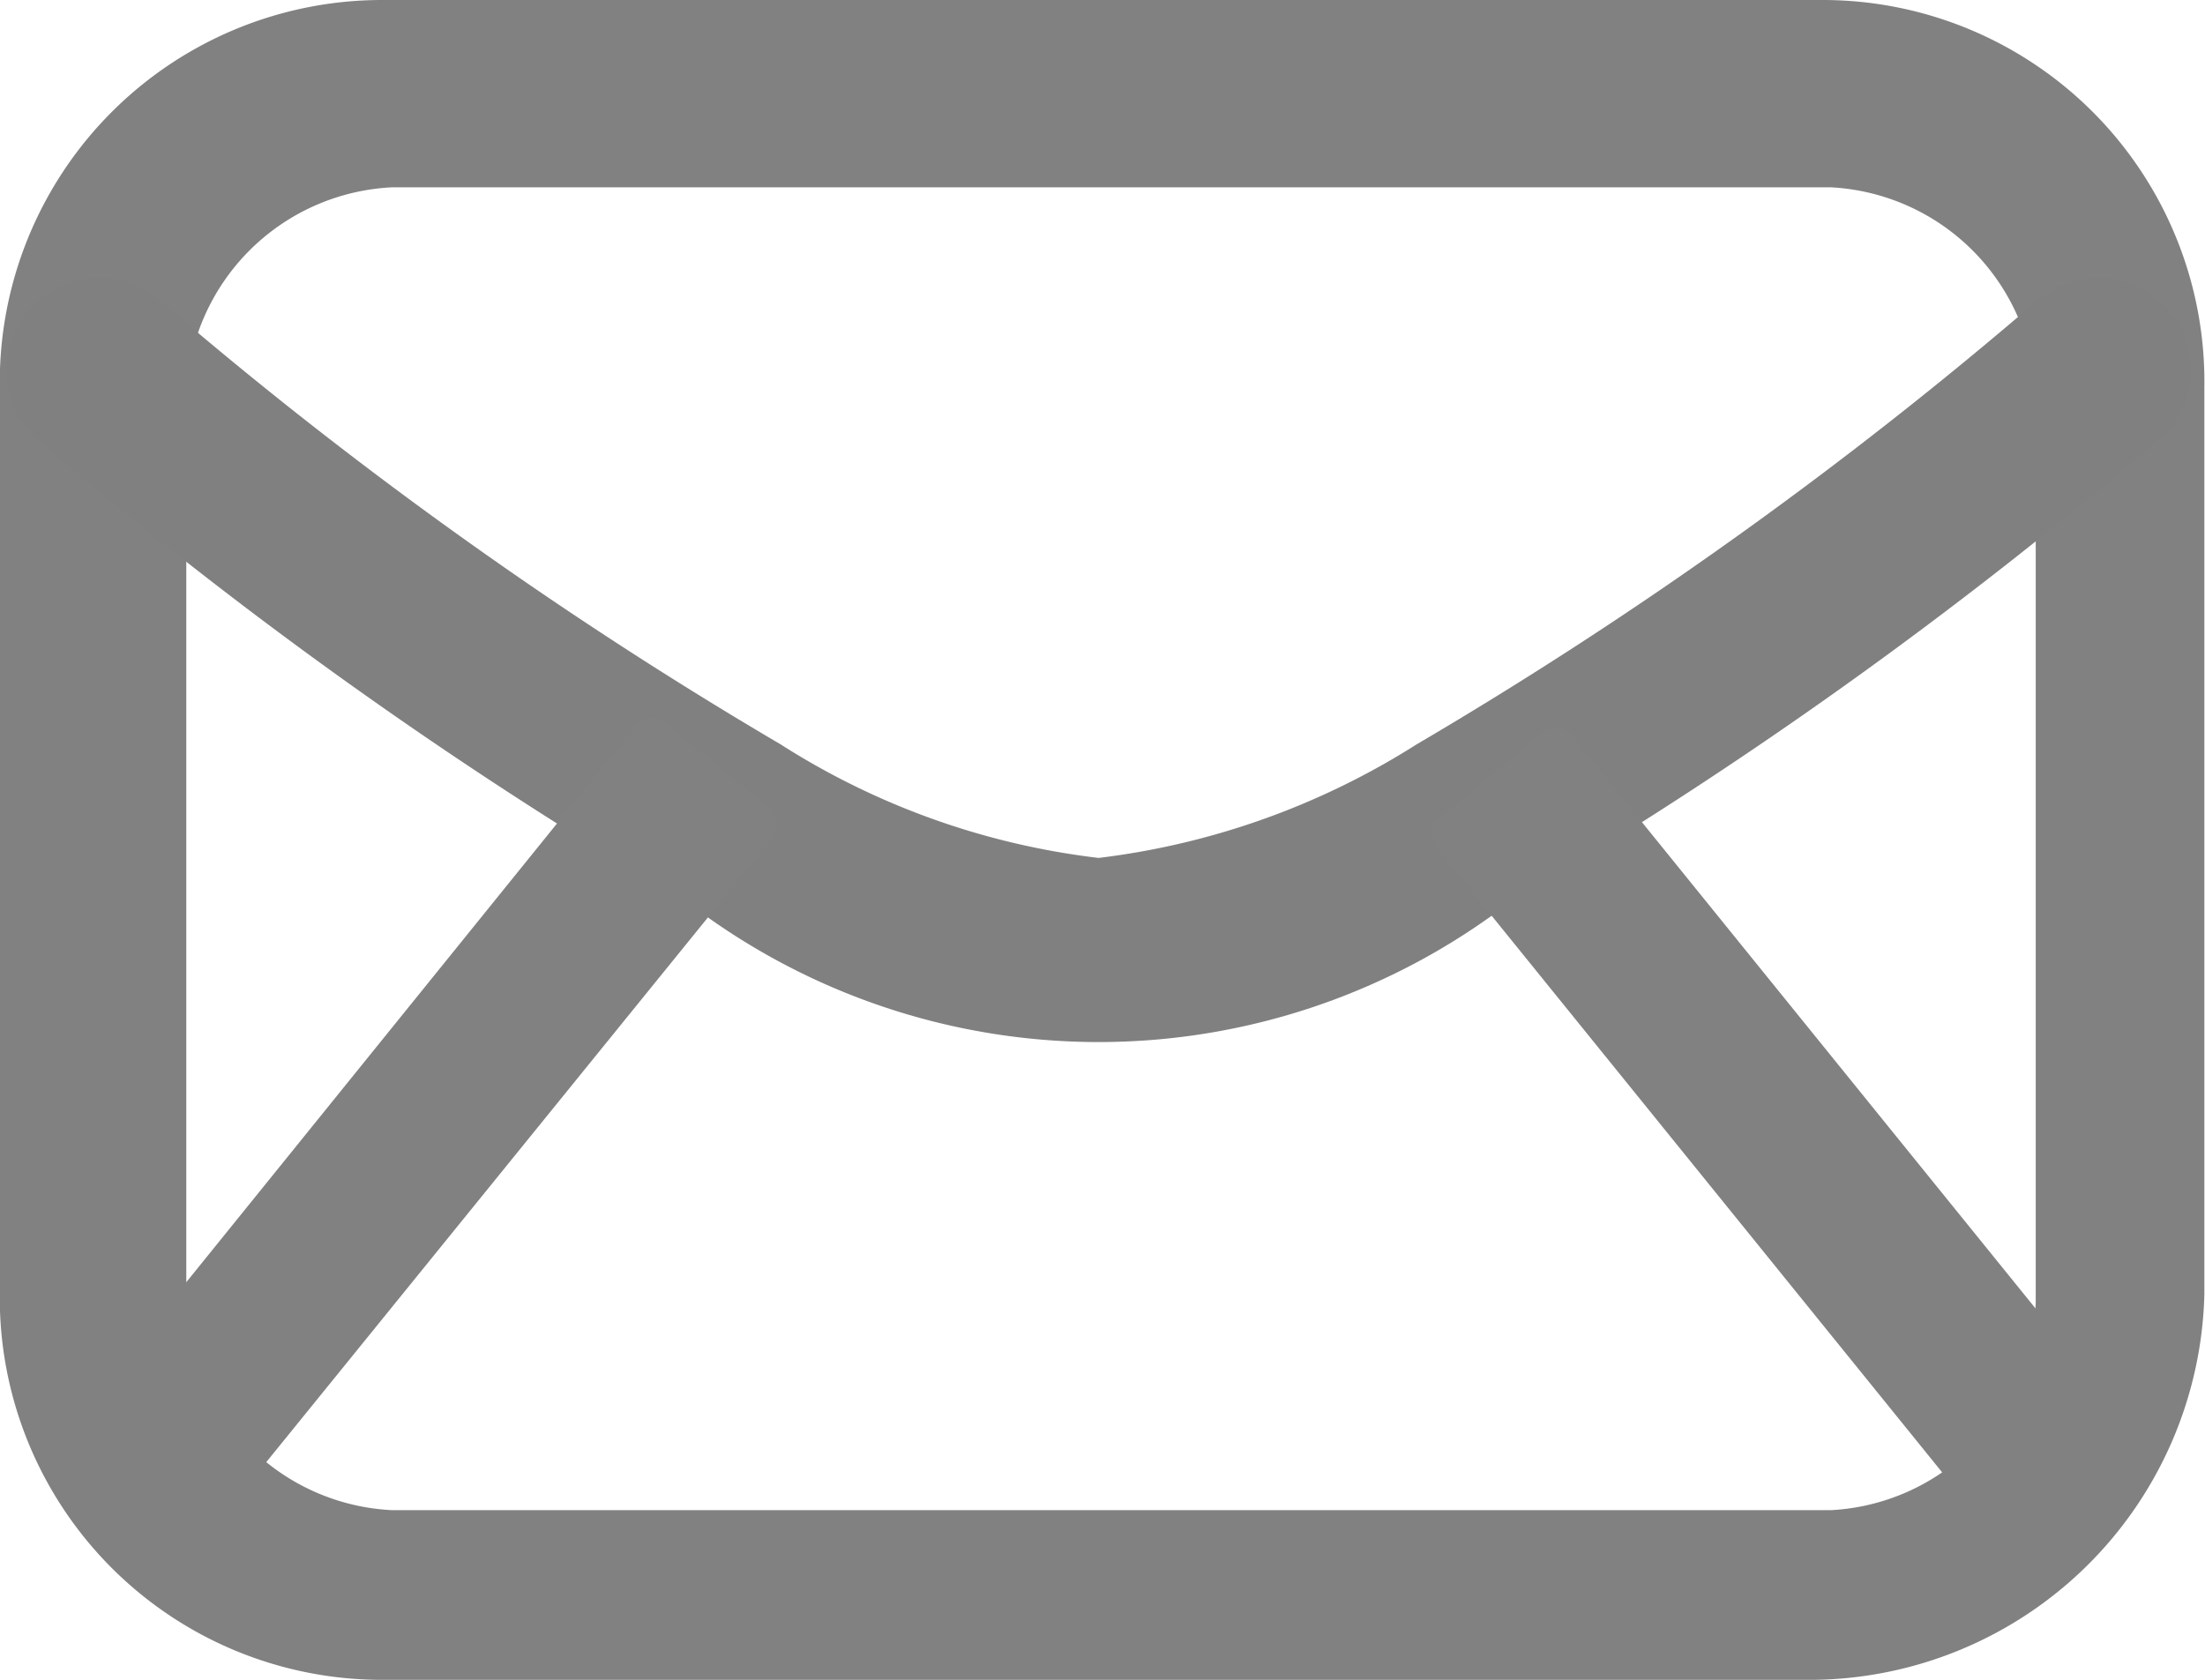
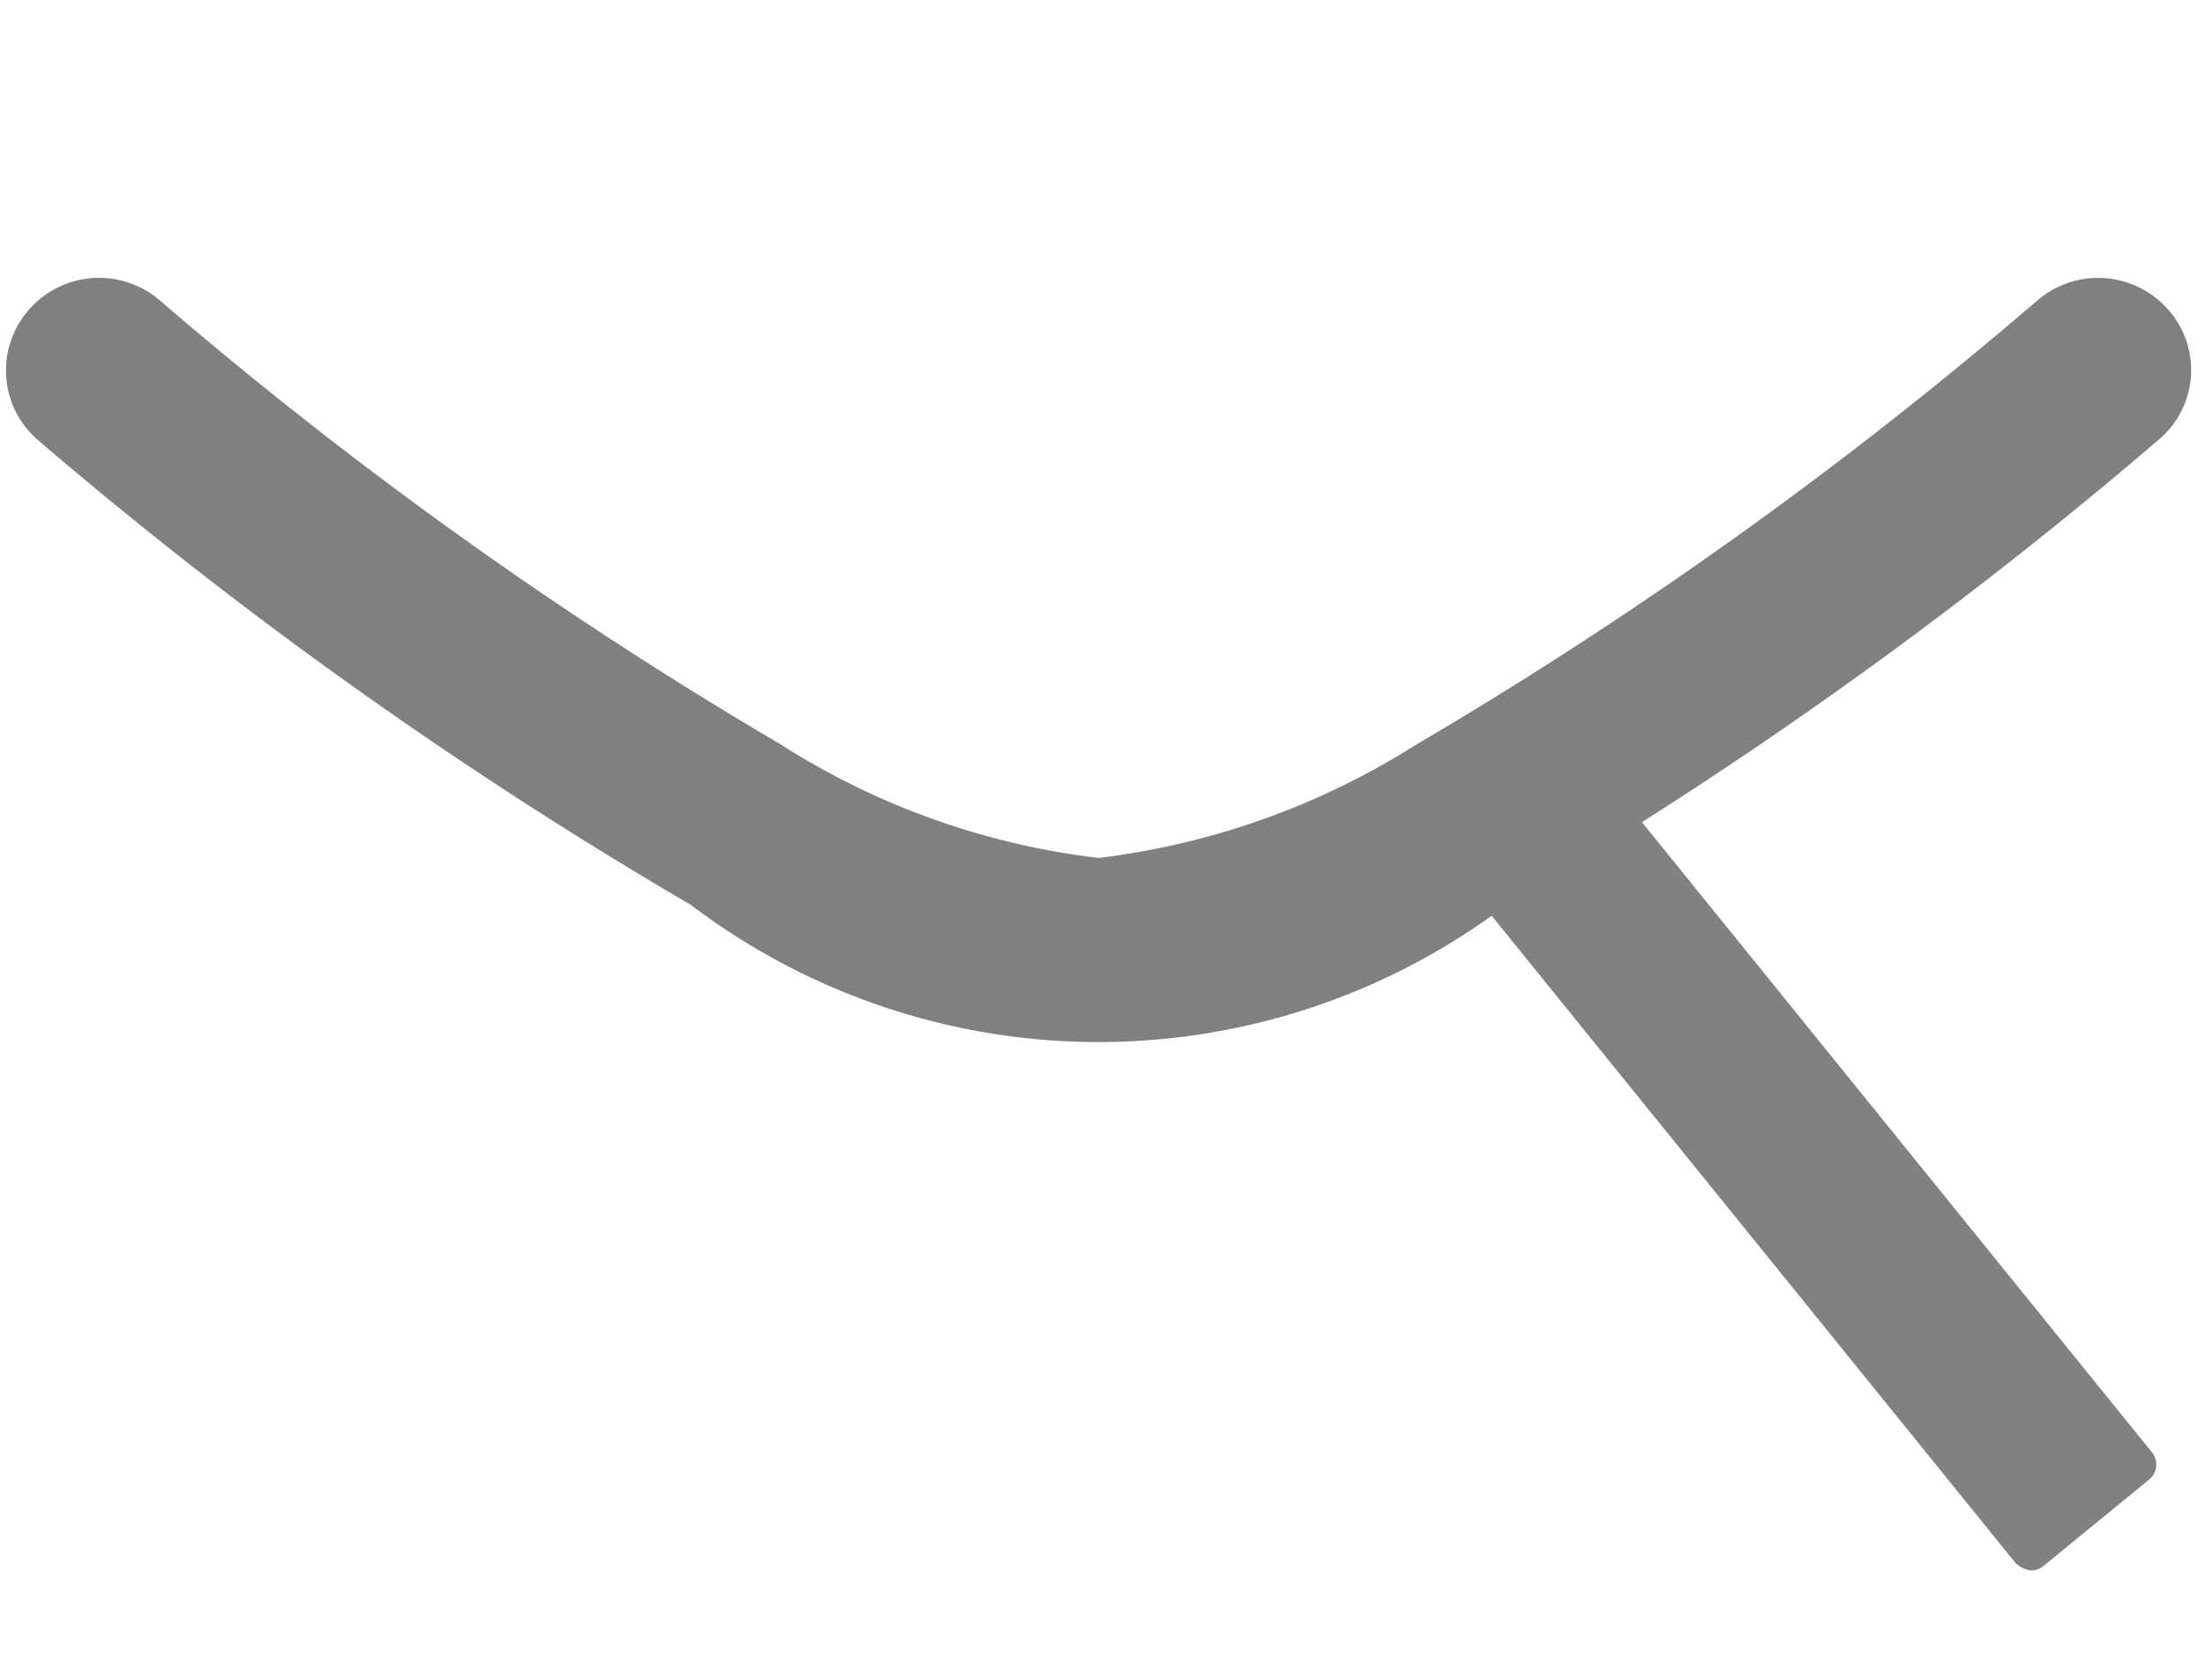
<svg xmlns="http://www.w3.org/2000/svg" width="20.998" height="15.999" viewBox="0 0 20.998 15.999">
  <g id="Сгруппировать_24" data-name="Сгруппировать 24" transform="translate(-877.253 -483.056)">
    <g id="Сгруппировать_20" data-name="Сгруппировать 20" transform="translate(-165.602 -5645.726)">
-       <path id="Контур_10" data-name="Контур 10" d="M1060.119,6144.781H1046.5a3.639,3.639,0,0,1-3.647-3.673v-8.643a3.641,3.641,0,0,1,3.647-3.683h13.7a3.635,3.635,0,0,1,3.647,3.683v8.643A3.766,3.766,0,0,1,1060.119,6144.781Zm-13.529-14.215a2.061,2.061,0,0,0-1.961,1.978v8.643a2.061,2.061,0,0,0,1.961,1.978h13.7a2.06,2.06,0,0,0,1.951-1.978v-8.643a2.06,2.06,0,0,0-1.951-1.978Z" fill="#818181" fill-rule="evenodd" />
-     </g>
+       </g>
    <g id="Сгруппировать_21" data-name="Сгруппировать 21" transform="translate(-196.206 -5645.75)">
      <path id="Контур_11" data-name="Контур 11" d="M1073.814,6132.992a.875.875,0,0,1-.078-1.238.887.887,0,0,1,1.245-.087,40.61,40.61,0,0,0,5.911,4.228,7.194,7.194,0,0,0,3.029,1.082,7.284,7.284,0,0,0,3.029-1.082,40.61,40.61,0,0,0,5.911-4.228.888.888,0,0,1,1.245.087.867.867,0,0,1-.088,1.238,42.852,42.852,0,0,1-6.215,4.433,6.424,6.424,0,0,1-7.764,0A42.594,42.594,0,0,1,1073.814,6132.992Z" fill="gray" fill-rule="evenodd" />
    </g>
    <g id="Сгруппировать_22" data-name="Сгруппировать 22" transform="translate(-165.602 -5645.726)">
-       <path id="Контур_12" data-name="Контур 12" d="M1043.395,6142.521l5.519-6.83a.262.262,0,0,1,.137-.068.185.185,0,0,1,.137.048l1,.809a.208.208,0,0,1,.03.273l-5.529,6.82a.169.169,0,0,1-.127.068.2.2,0,0,1-.147-.039l-.99-.818A.186.186,0,0,1,1043.395,6142.521Z" fill="#818181" fill-rule="evenodd" />
-     </g>
+       </g>
    <g id="Сгруппировать_23" data-name="Сгруппировать 23" transform="translate(-165.602 -5645.726)">
      <path id="Контур_13" data-name="Контур 13" d="M1056.56,6136.577l.99-.818a.2.2,0,0,1,.147-.039.167.167,0,0,1,.127.068l5.519,6.82a.185.185,0,0,1-.019.263l-1,.818a.186.186,0,0,1-.137.049.265.265,0,0,1-.137-.068l-5.519-6.82A.2.2,0,0,1,1056.56,6136.577Z" fill="#818181" fill-rule="evenodd" />
    </g>
  </g>
</svg>